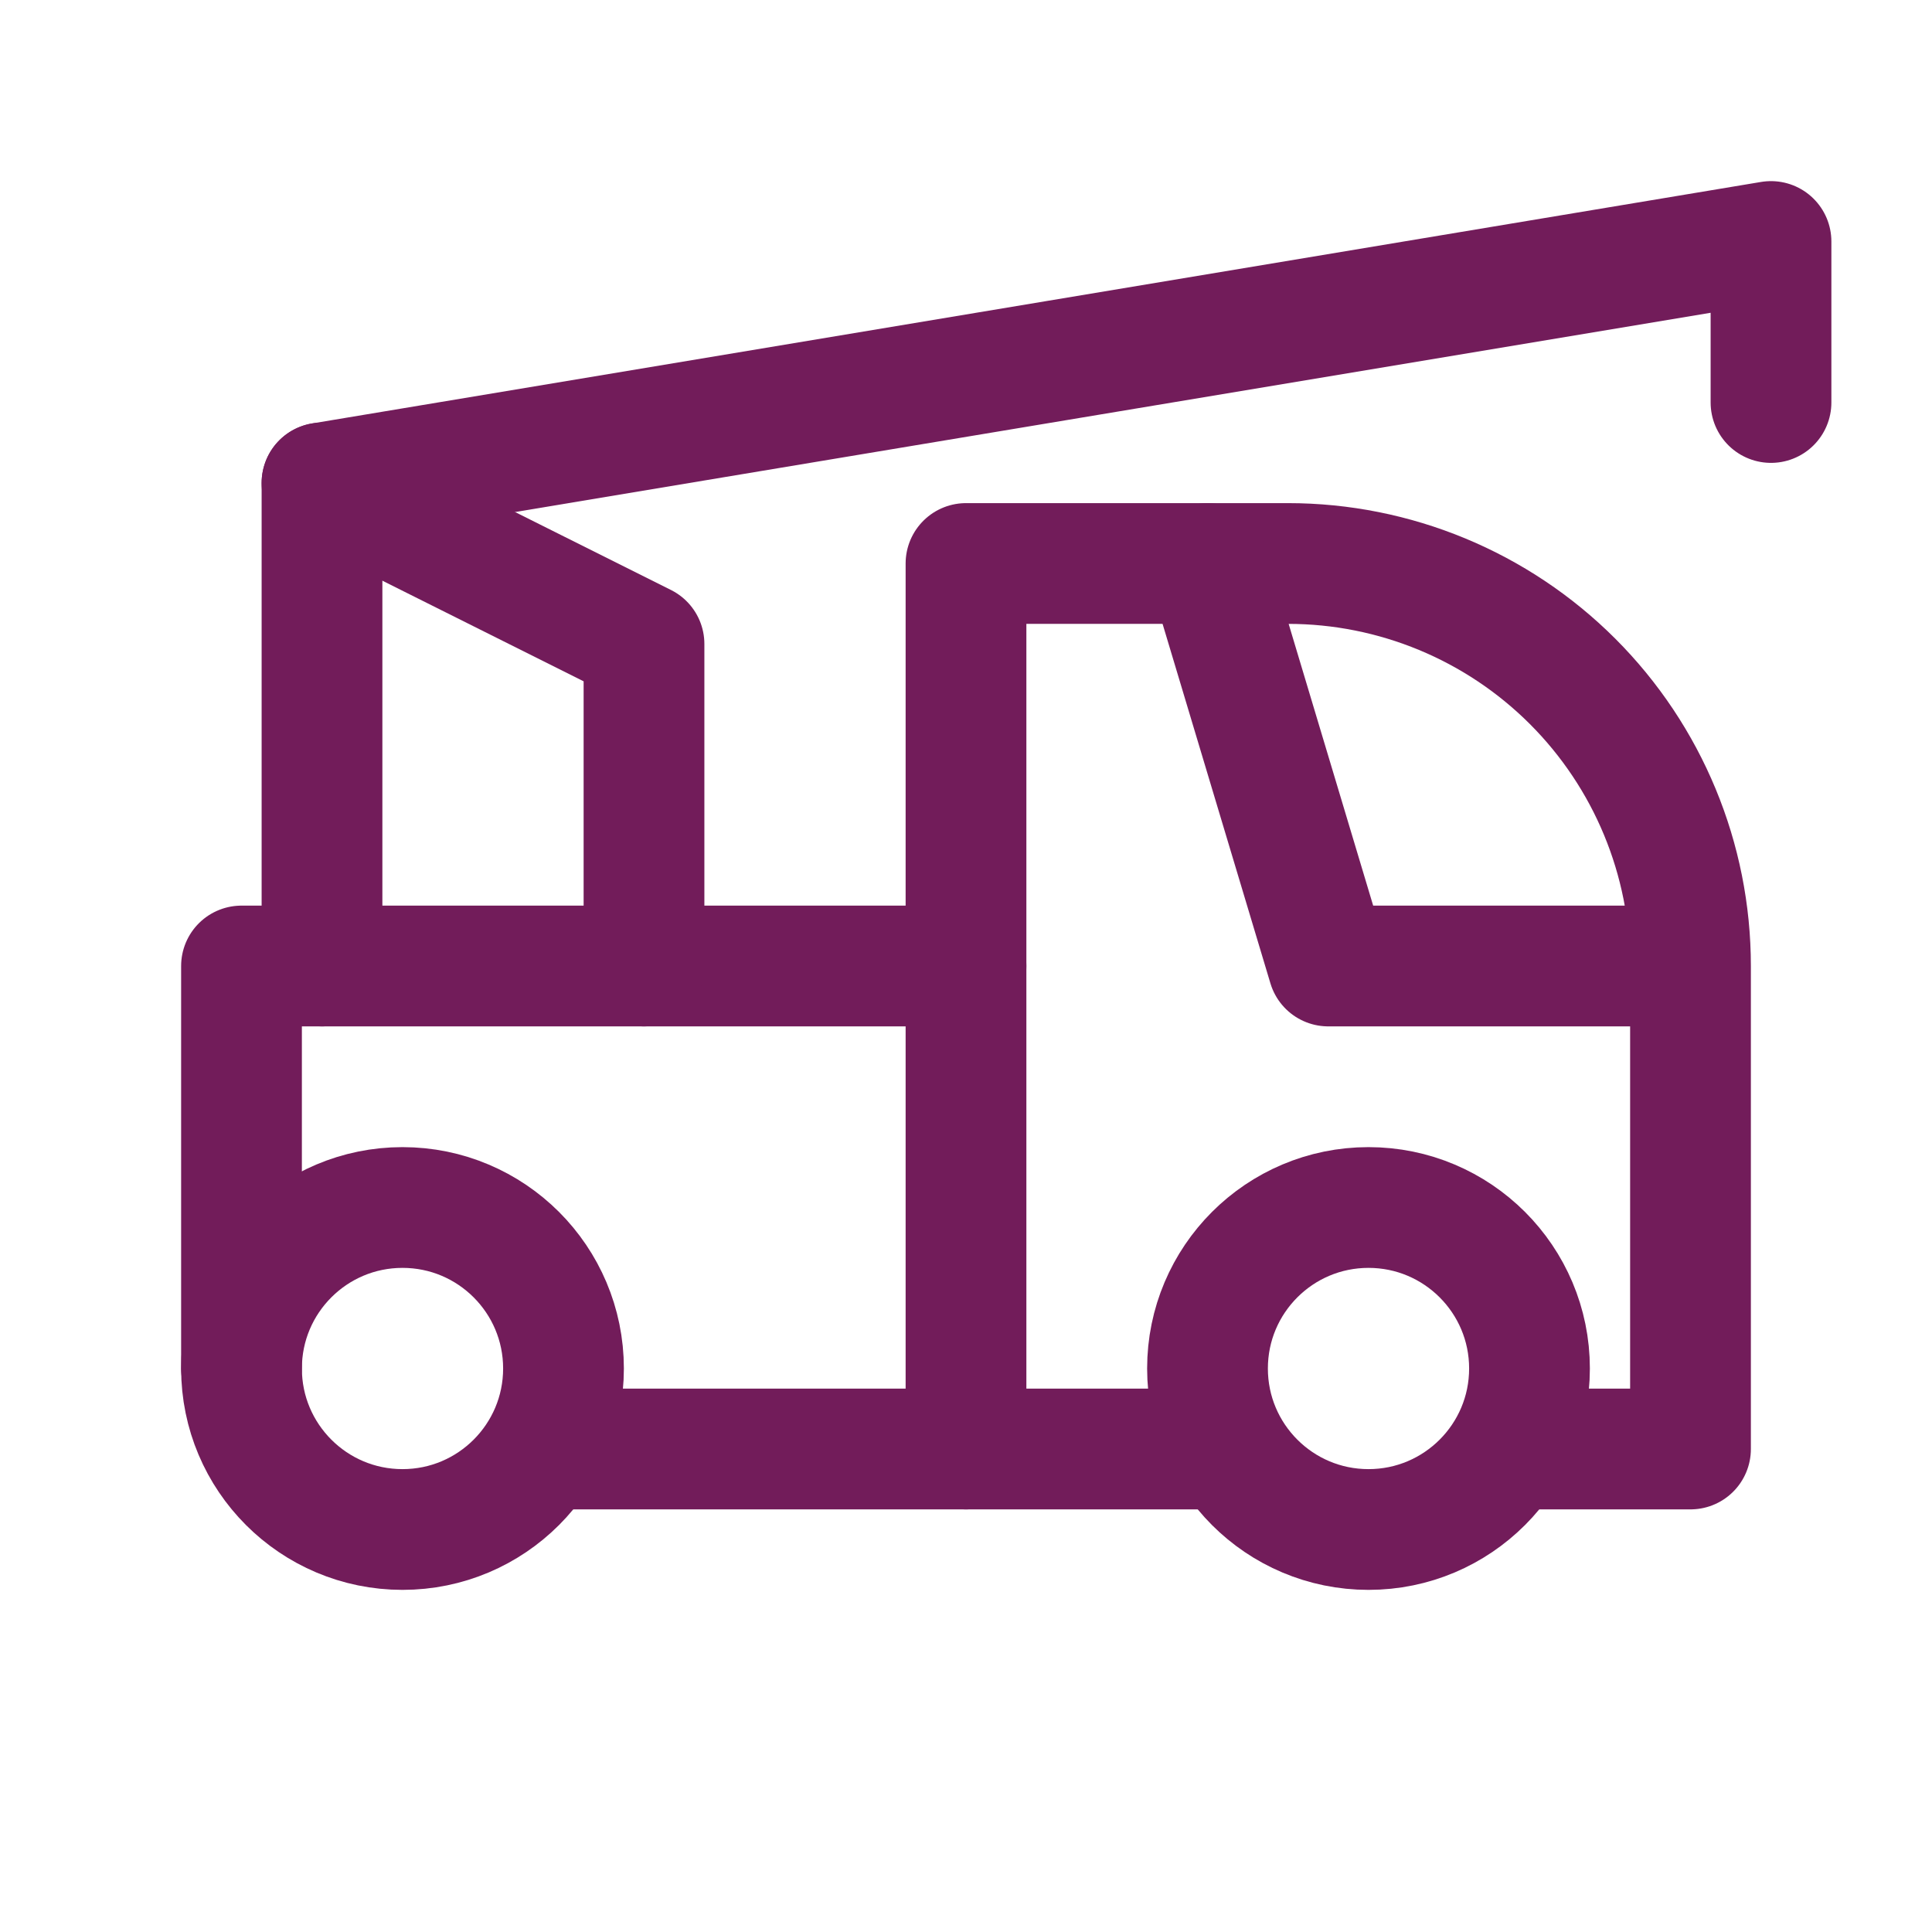
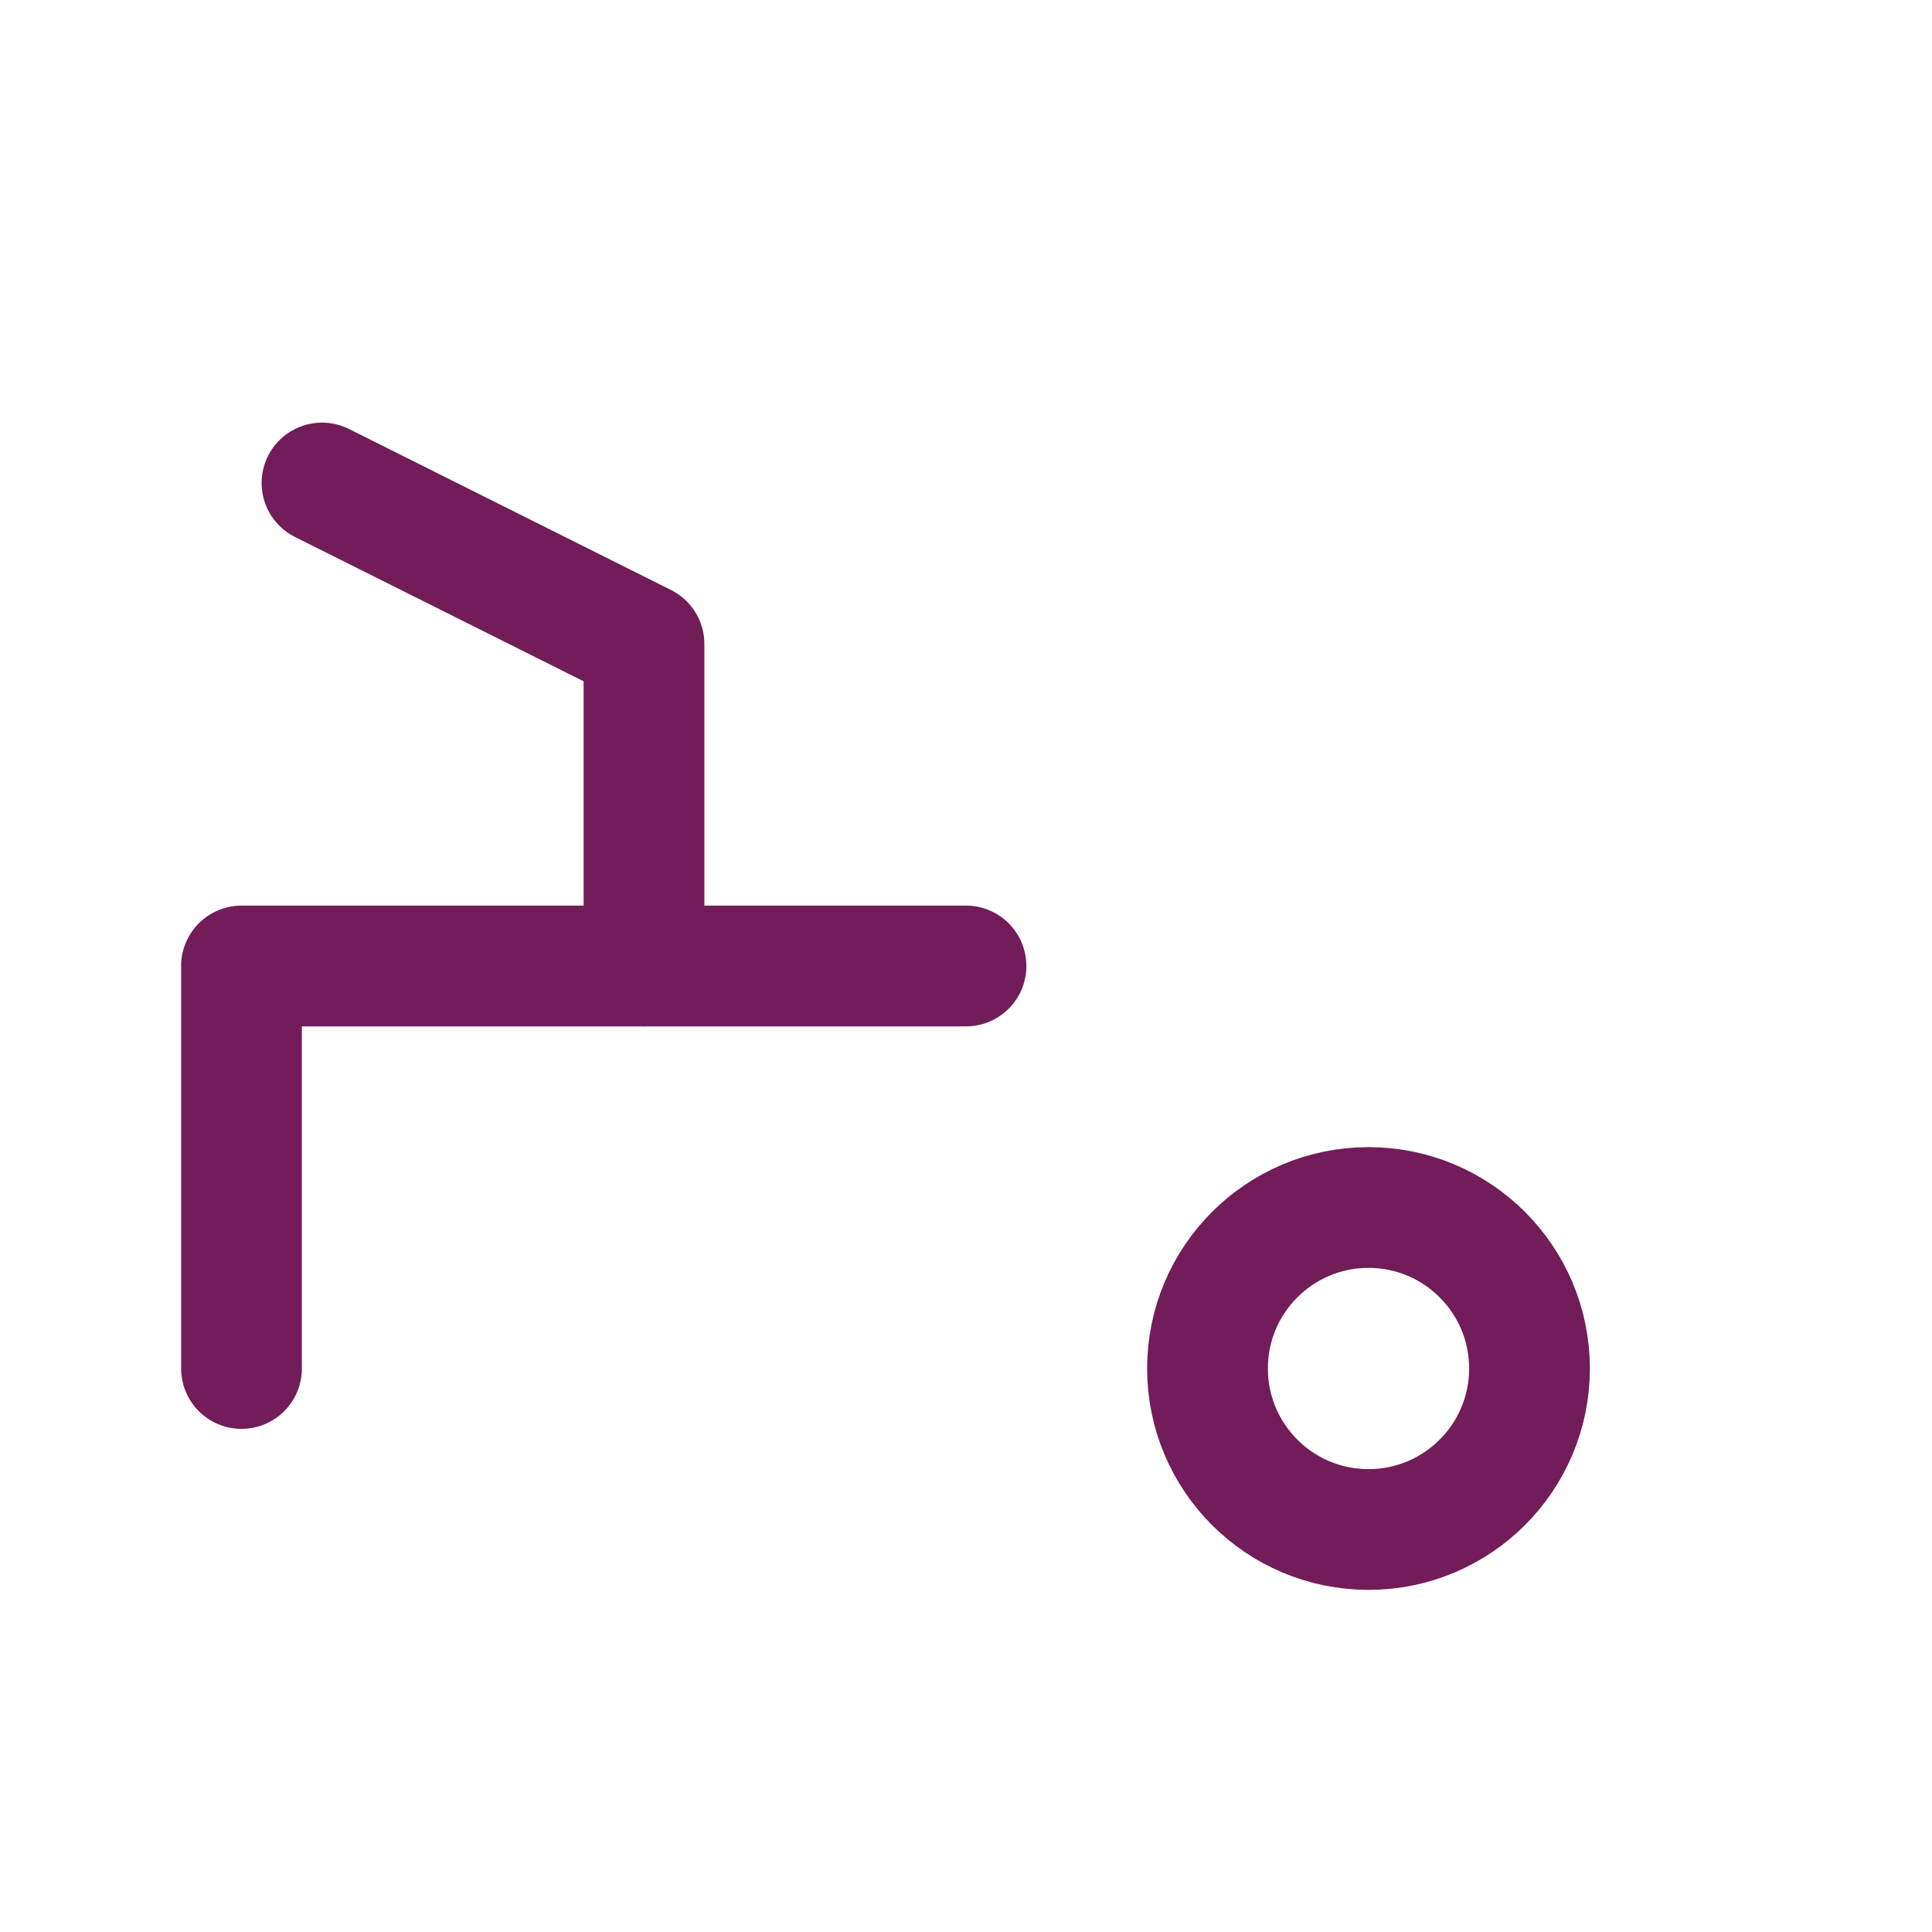
<svg xmlns="http://www.w3.org/2000/svg" width="48" height="48" viewBox="0 0 48 48" fill="none">
-   <path d="M10 38C12.209 38 14 36.209 14 34C14 31.791 12.209 30 10 30C7.791 30 6 31.791 6 34C6 36.209 7.791 38 10 38Z" stroke="#721C5A" stroke-width="3" stroke-linecap="round" stroke-linejoin="round" />
  <path d="M34 38C36.209 38 38 36.209 38 34C38 31.791 36.209 30 34 30C31.791 30 30 31.791 30 34C30 36.209 31.791 38 34 38Z" stroke="#721C5A" stroke-width="3" stroke-linecap="round" stroke-linejoin="round" />
-   <path d="M14 36H30M38 36H42V24C42 21.348 40.946 18.804 39.071 16.929C37.196 15.054 34.652 14 32 14H30L33 24H42" stroke="#721C5A" stroke-width="3" stroke-linecap="round" stroke-linejoin="round" />
-   <path d="M24 36V14H30" stroke="#721C5A" stroke-width="3" stroke-linecap="round" stroke-linejoin="round" />
  <path d="M6 34V24H24" stroke="#721C5A" stroke-width="3" stroke-linecap="round" stroke-linejoin="round" />
-   <path d="M8 24V12L44 6V10" stroke="#721C5A" stroke-width="3" stroke-linecap="round" stroke-linejoin="round" />
  <path d="M16 24V16L8 12" stroke="#721C5A" stroke-width="3" stroke-linecap="round" stroke-linejoin="round" />
</svg>